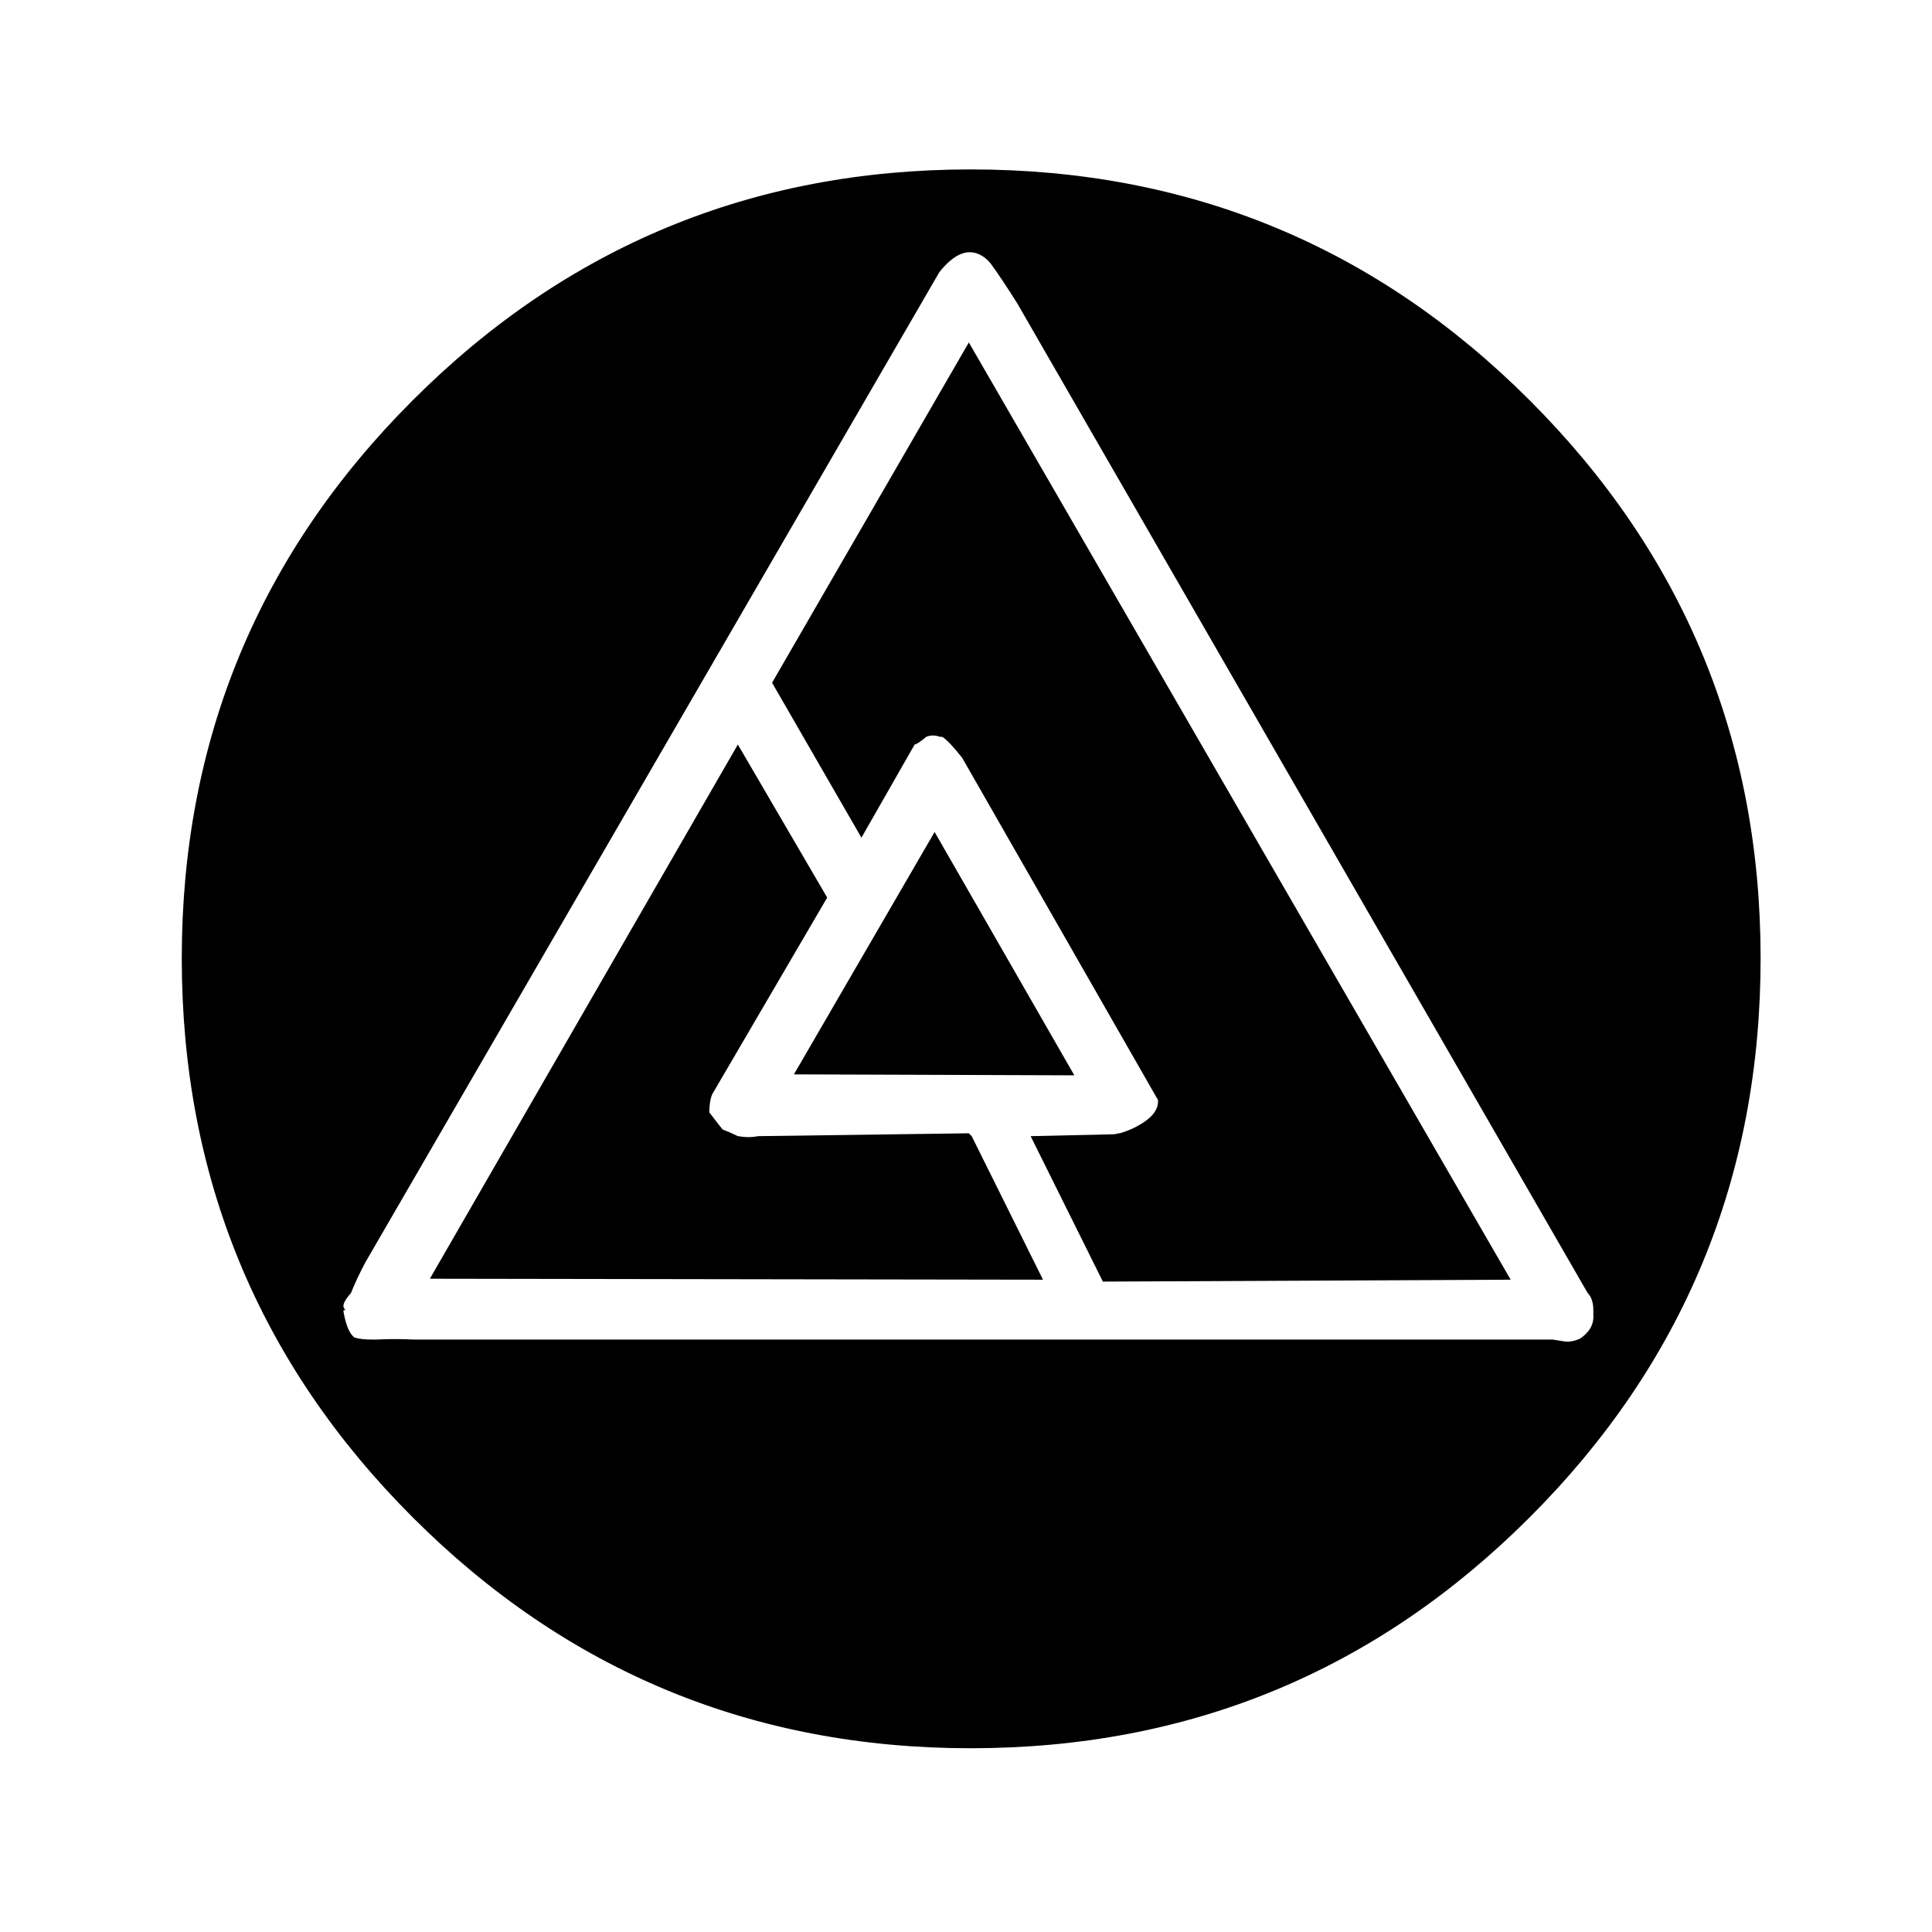
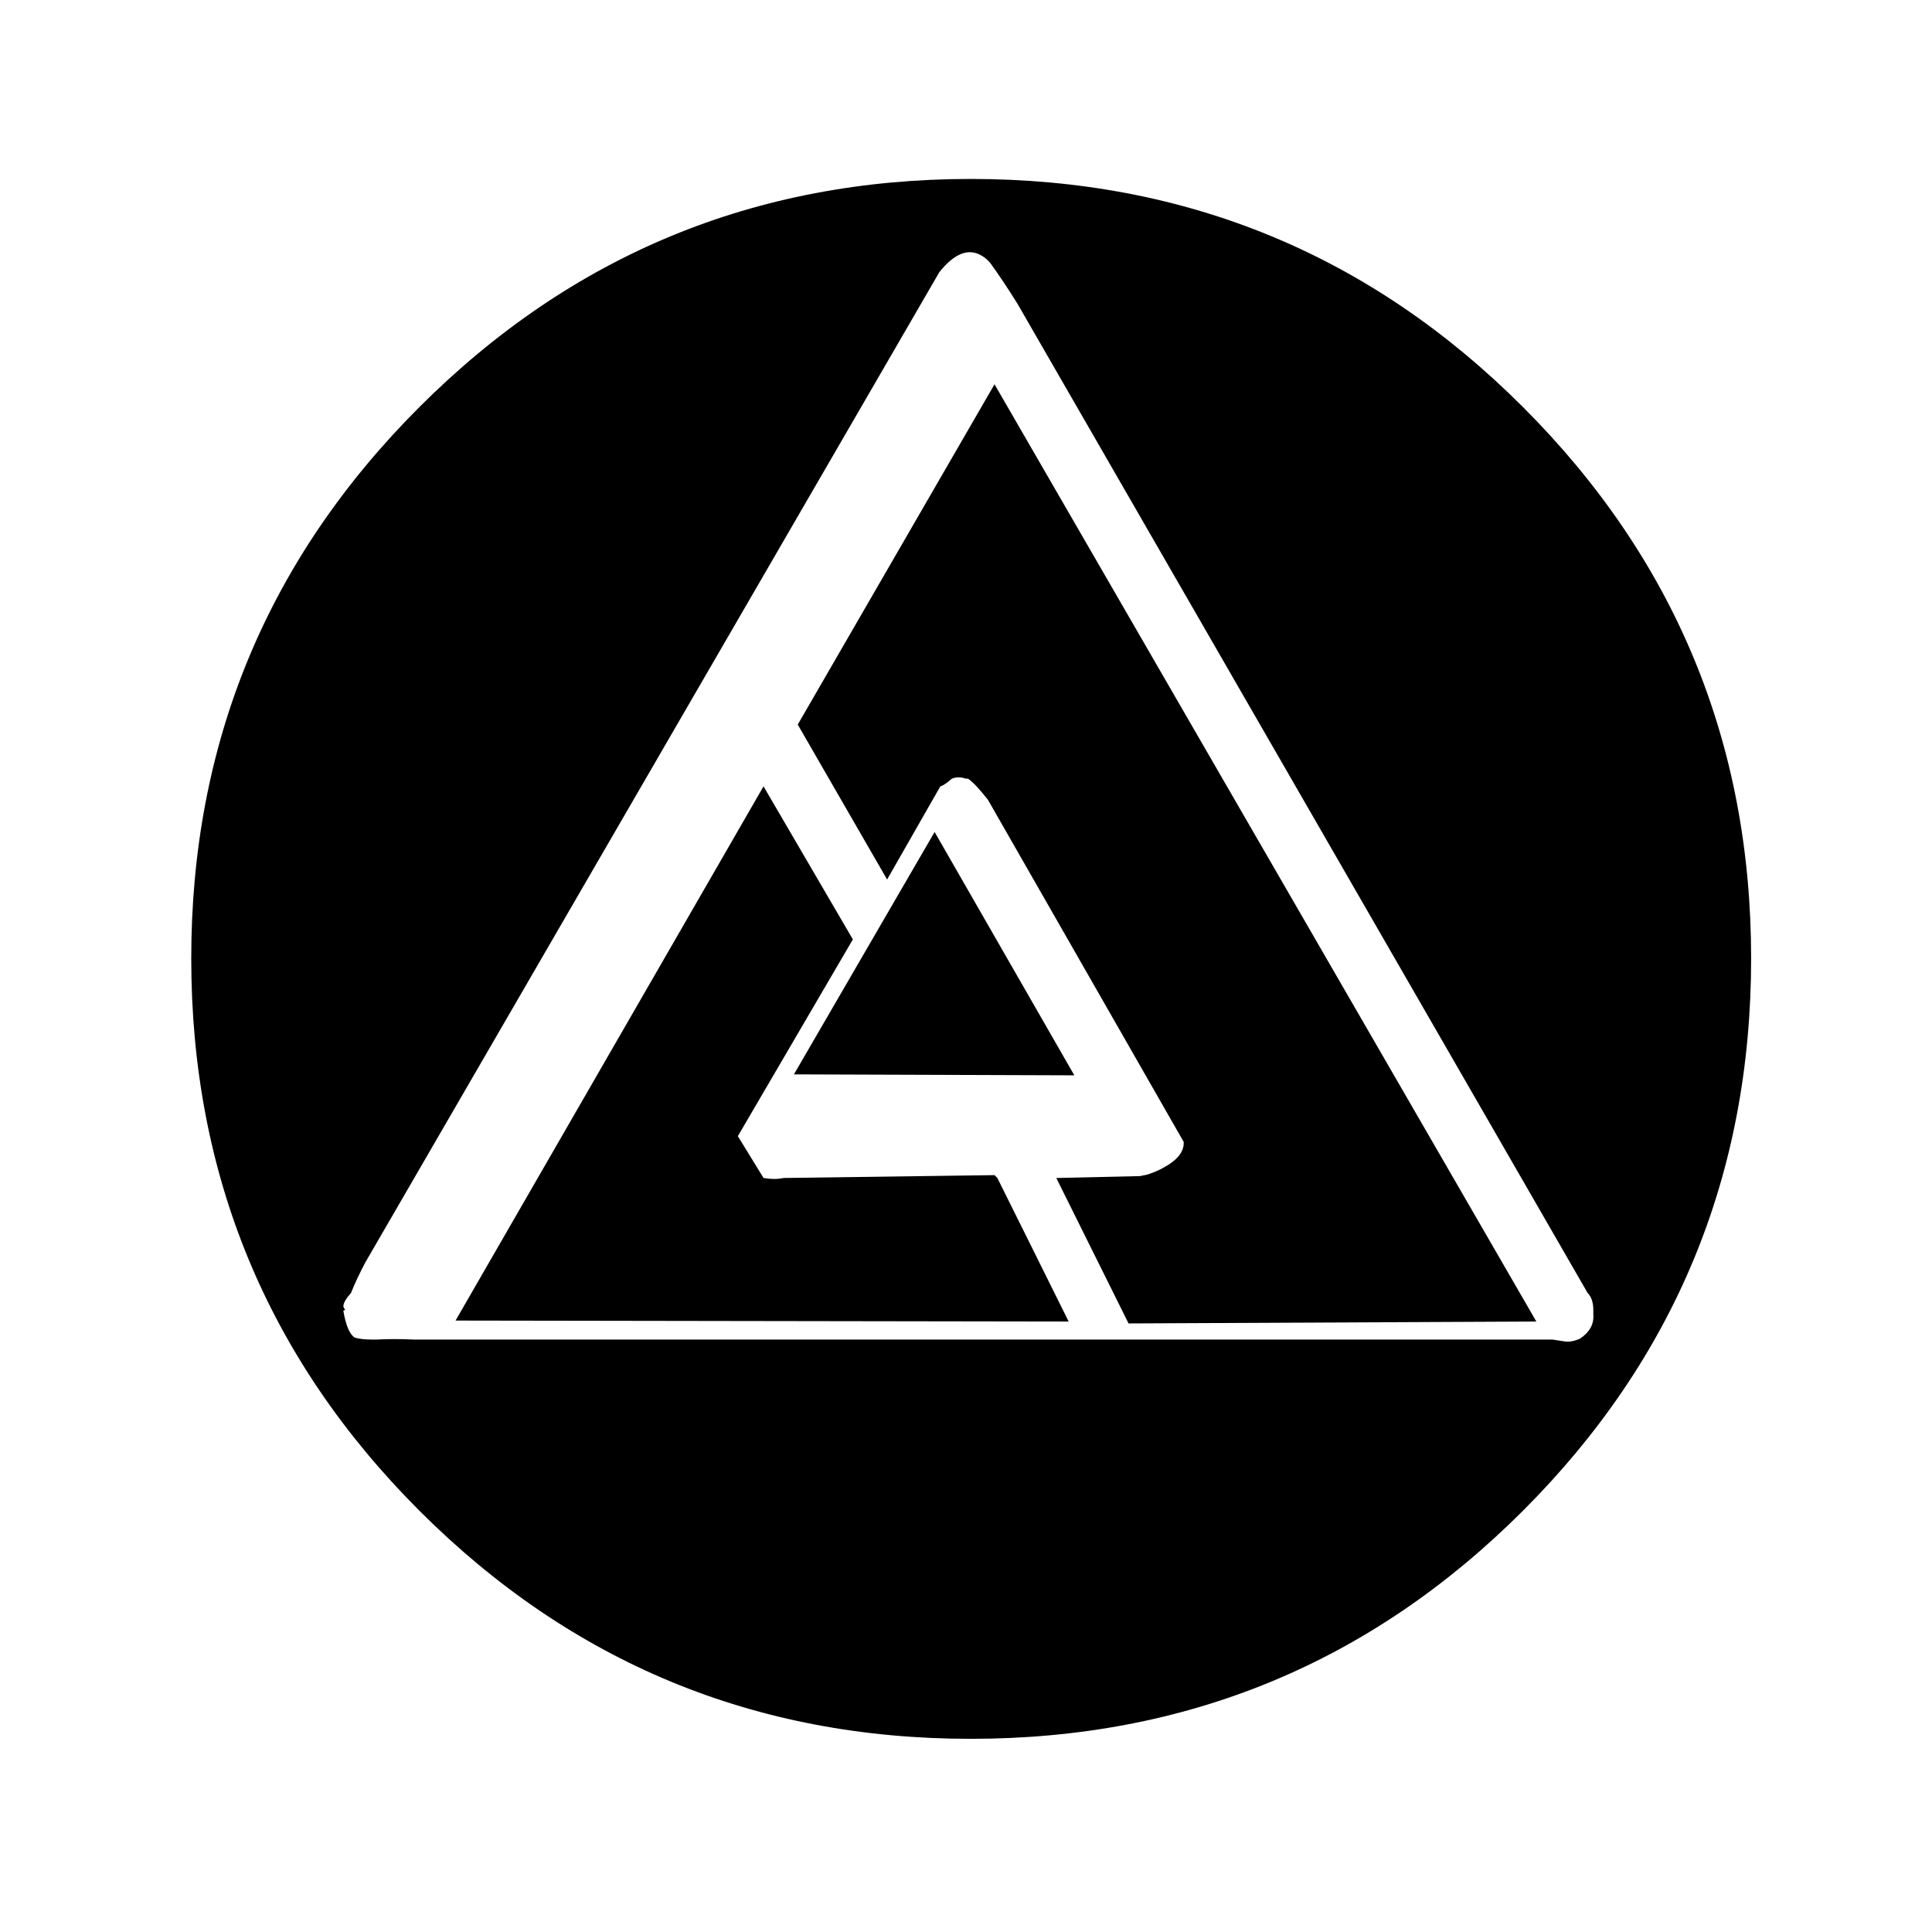
<svg xmlns="http://www.w3.org/2000/svg" width="800px" height="800px" version="1.1" viewBox="144 144 512 512">
-   <path d="m547.61 251.88c-40.305-40.305-89.09-60.457-146.36-60.457-57.098 0-105.8 20.152-146.11 60.457-40.305 40.305-60.457 89.008-60.457 146.11 0 57.266 20.152 106.05 60.457 146.36 40.305 40.305 89.008 60.457 146.11 60.457 57.266 0 106.05-20.152 146.36-60.457 40.305-40.305 60.457-89.09 60.457-146.36 0-57.098-20.152-105.8-60.457-146.11m18.641 240.57c0.168 2.516-1.008 4.617-3.523 6.297-1.512 0.672-2.856 0.922-4.031 0.754l-3.277-0.504h-301.78c-3.527-0.168-6.801-0.168-9.824 0h-0.504-0.754c-1.848 0-3.359-0.168-4.535-0.504-1.344-0.84-2.352-3.191-3.023-7.051 0-0.168 0.168-0.254 0.504-0.254-0.336-0.504-0.504-0.84-0.504-1.008 0-0.84 0.672-2.016 2.016-3.527 1.008-2.519 2.269-5.203 3.777-8.059l152.15-262.48c4.031-5.039 7.809-6.469 11.336-4.285 0.84 0.504 1.594 1.176 2.266 2.016 2.184 3.023 4.535 6.551 7.055 10.582l151.14 262.23c1.004 1.008 1.508 2.519 1.508 4.535v1.262m-211.85-63.734 74.312 0.254-37.027-64.488-37.285 64.234m-14.859 16.375c-1.344-0.672-2.688-1.262-4.031-1.766-0.168-0.168-1.344-1.676-3.527-4.531 0-2.016 0.25-3.613 0.754-4.789l30.48-52.141-23.676-40.559-81.617 141.57 162.48 0.254-18.891-38.039-0.758-0.758-55.922 0.758c-1.512 0.336-3.277 0.336-5.289 0m53.652-105.8c0.336-0.168 0.84 0.086 1.512 0.758 0.84 0.672 2.269 2.266 4.285 4.785l51.891 90.684c0.168 2.519-1.594 4.789-5.289 6.805-1.176 0.672-2.519 1.258-4.031 1.762-0.504 0.168-0.84 0.25-1.008 0.25l-1.258 0.254-22.168 0.504 19.145 38.543 108.07-0.504-143.59-248.38-52.145 90.18 23.68 41.062 14.105-24.688c0.672-0.168 1.68-0.84 3.023-2.016 1.176-0.504 2.438-0.504 3.777 0z" />
-   <path transform="matrix(5.038 0 0 5.038 148.09 148.09)" d="m91.3 49.6c0 11.367-4 21.05-12 29.05s-17.683 12-29.05 12c-11.333 0-21-4-29-12-8-8-12-17.683-12-29.05 0-11.333 4-21 12-29 8-8 17.667-12 29-12 11.367 0 21.05 4 29.05 12 8 8 12 17.667 12 29zm0 0" fill="none" stroke="#000000" stroke-linecap="round" stroke-linejoin="round" />
+   <path d="m547.61 251.88c-40.305-40.305-89.09-60.457-146.36-60.457-57.098 0-105.8 20.152-146.11 60.457-40.305 40.305-60.457 89.008-60.457 146.11 0 57.266 20.152 106.05 60.457 146.36 40.305 40.305 89.008 60.457 146.11 60.457 57.266 0 106.05-20.152 146.36-60.457 40.305-40.305 60.457-89.09 60.457-146.36 0-57.098-20.152-105.8-60.457-146.11m18.641 240.57c0.168 2.516-1.008 4.617-3.523 6.297-1.512 0.672-2.856 0.922-4.031 0.754l-3.277-0.504h-301.78c-3.527-0.168-6.801-0.168-9.824 0h-0.504-0.754c-1.848 0-3.359-0.168-4.535-0.504-1.344-0.84-2.352-3.191-3.023-7.051 0-0.168 0.168-0.254 0.504-0.254-0.336-0.504-0.504-0.84-0.504-1.008 0-0.84 0.672-2.016 2.016-3.527 1.008-2.519 2.269-5.203 3.777-8.059l152.15-262.48c4.031-5.039 7.809-6.469 11.336-4.285 0.84 0.504 1.594 1.176 2.266 2.016 2.184 3.023 4.535 6.551 7.055 10.582l151.14 262.23c1.004 1.008 1.508 2.519 1.508 4.535v1.262m-211.85-63.734 74.312 0.254-37.027-64.488-37.285 64.234m-14.859 16.375l30.48-52.141-23.676-40.559-81.617 141.57 162.48 0.254-18.891-38.039-0.758-0.758-55.922 0.758c-1.512 0.336-3.277 0.336-5.289 0m53.652-105.8c0.336-0.168 0.84 0.086 1.512 0.758 0.84 0.672 2.269 2.266 4.285 4.785l51.891 90.684c0.168 2.519-1.594 4.789-5.289 6.805-1.176 0.672-2.519 1.258-4.031 1.762-0.504 0.168-0.84 0.25-1.008 0.25l-1.258 0.254-22.168 0.504 19.145 38.543 108.07-0.504-143.59-248.38-52.145 90.18 23.68 41.062 14.105-24.688c0.672-0.168 1.68-0.84 3.023-2.016 1.176-0.504 2.438-0.504 3.777 0z" />
</svg>